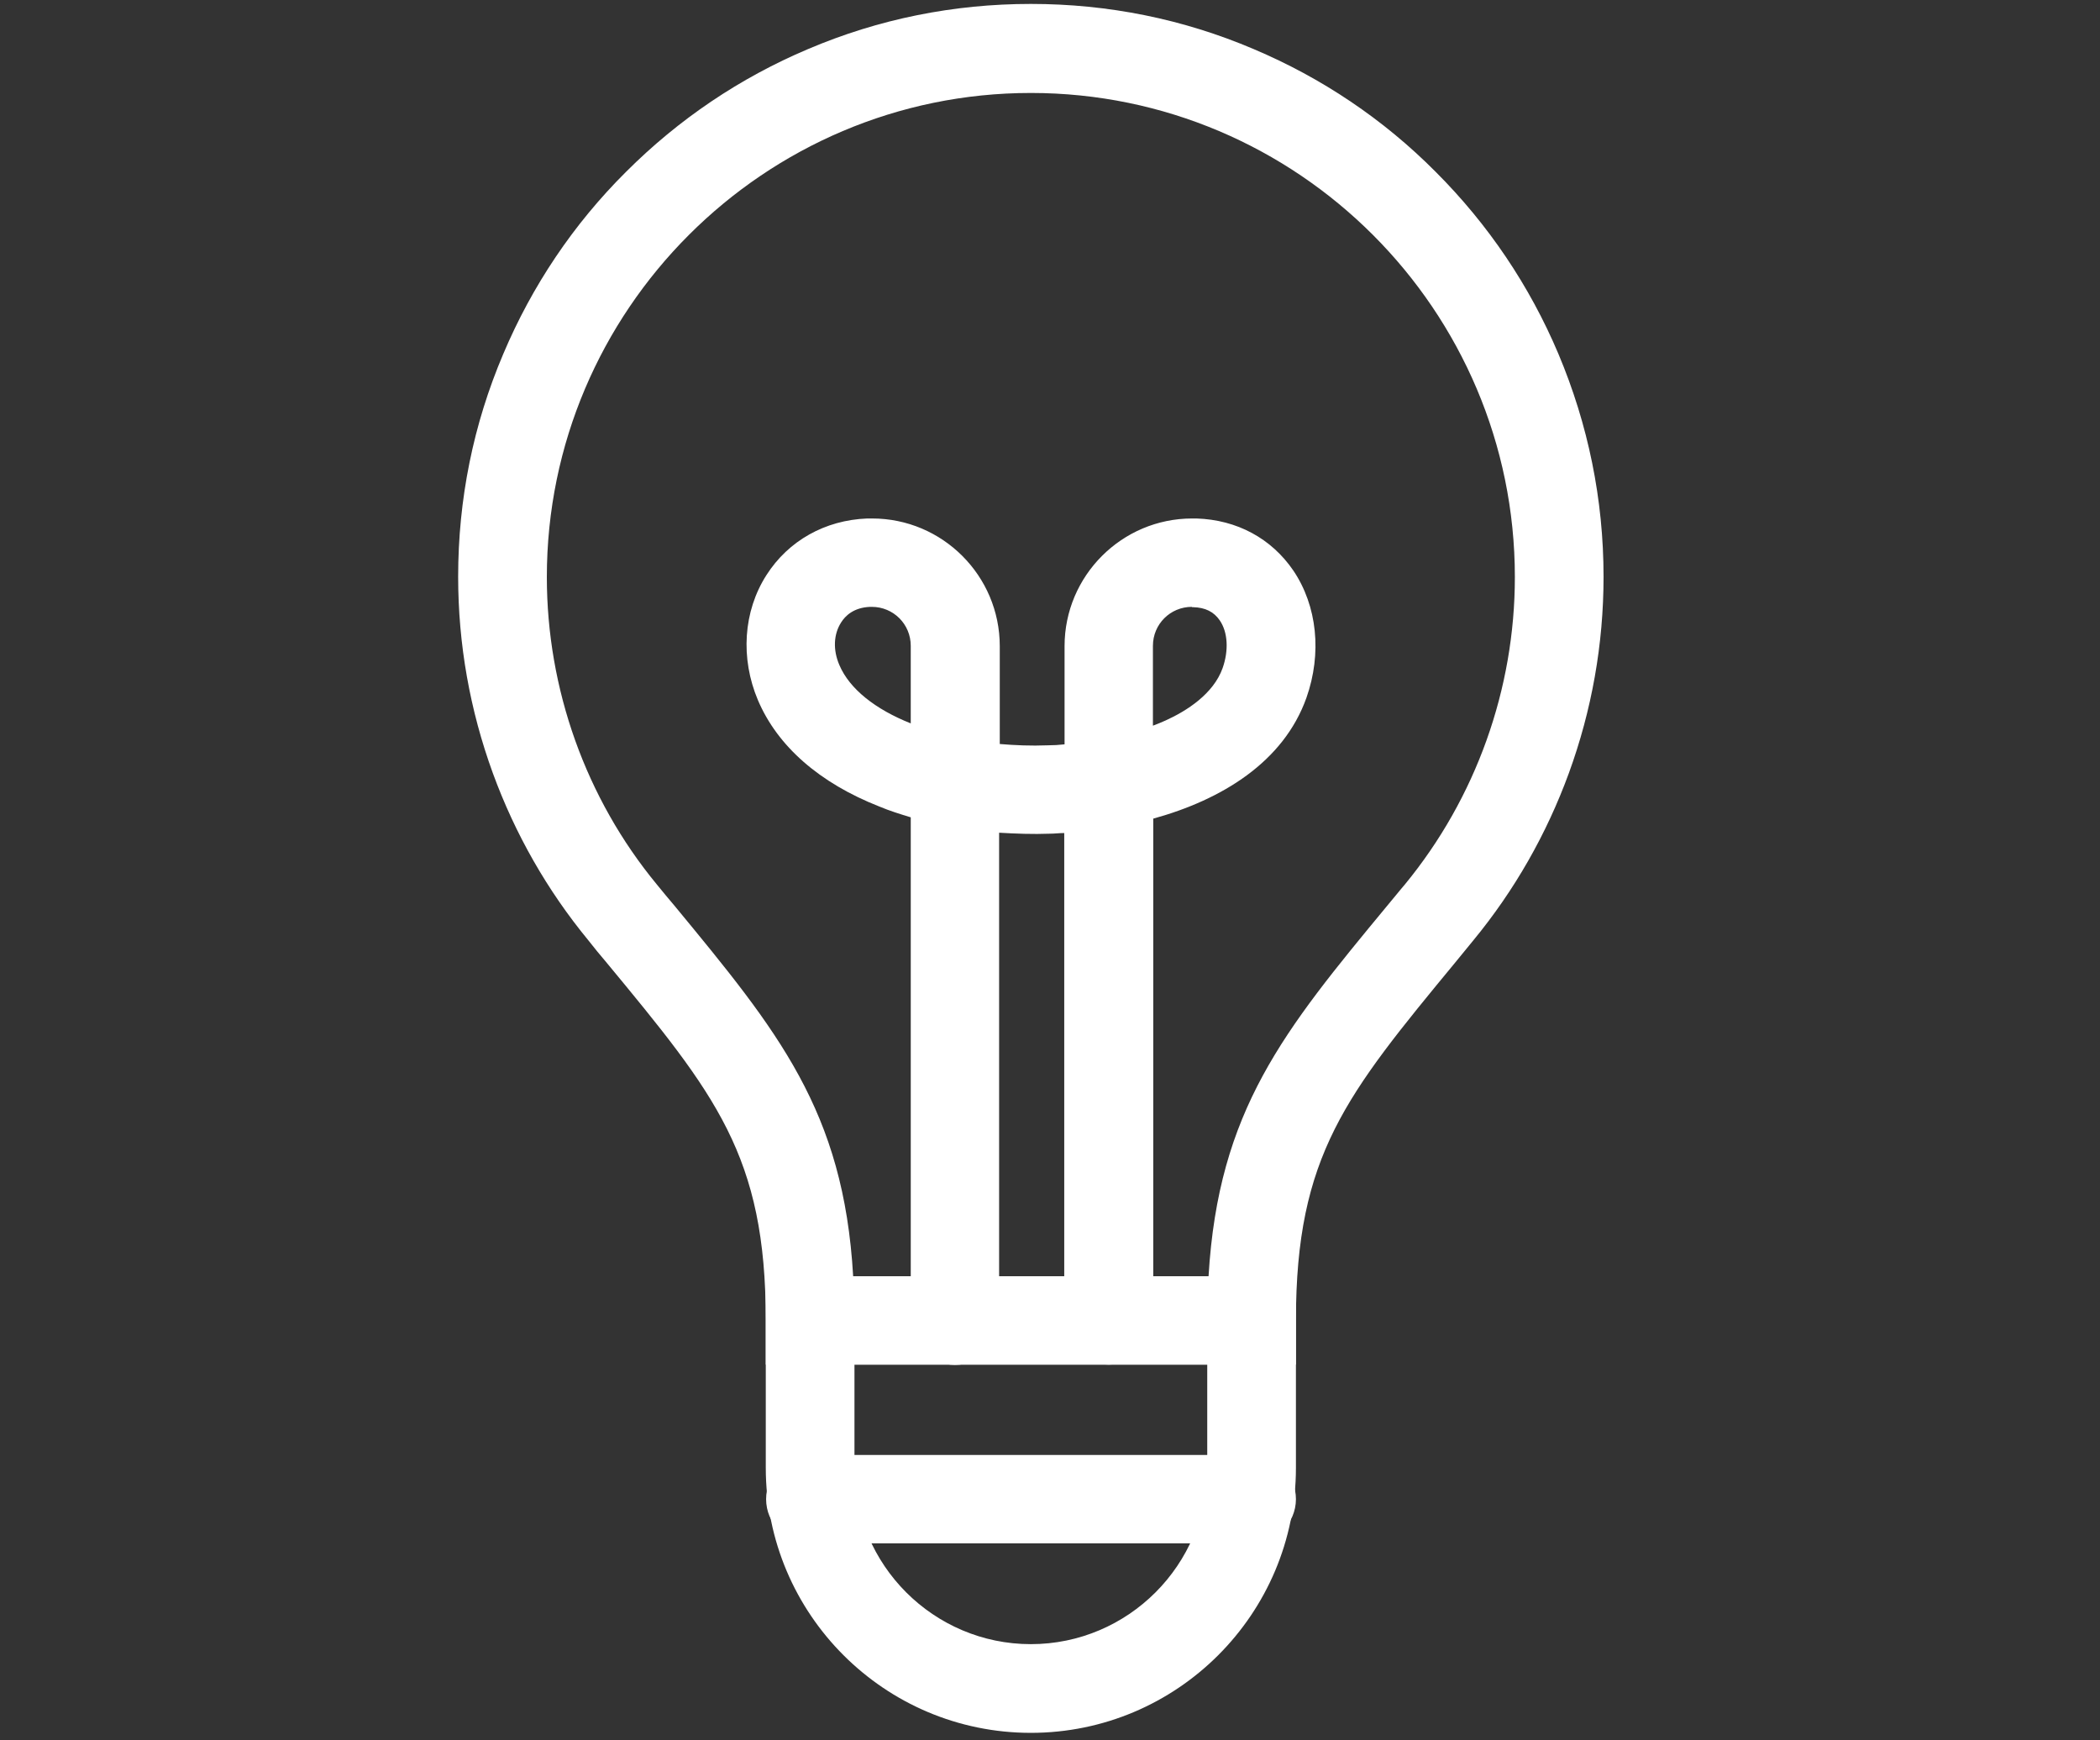
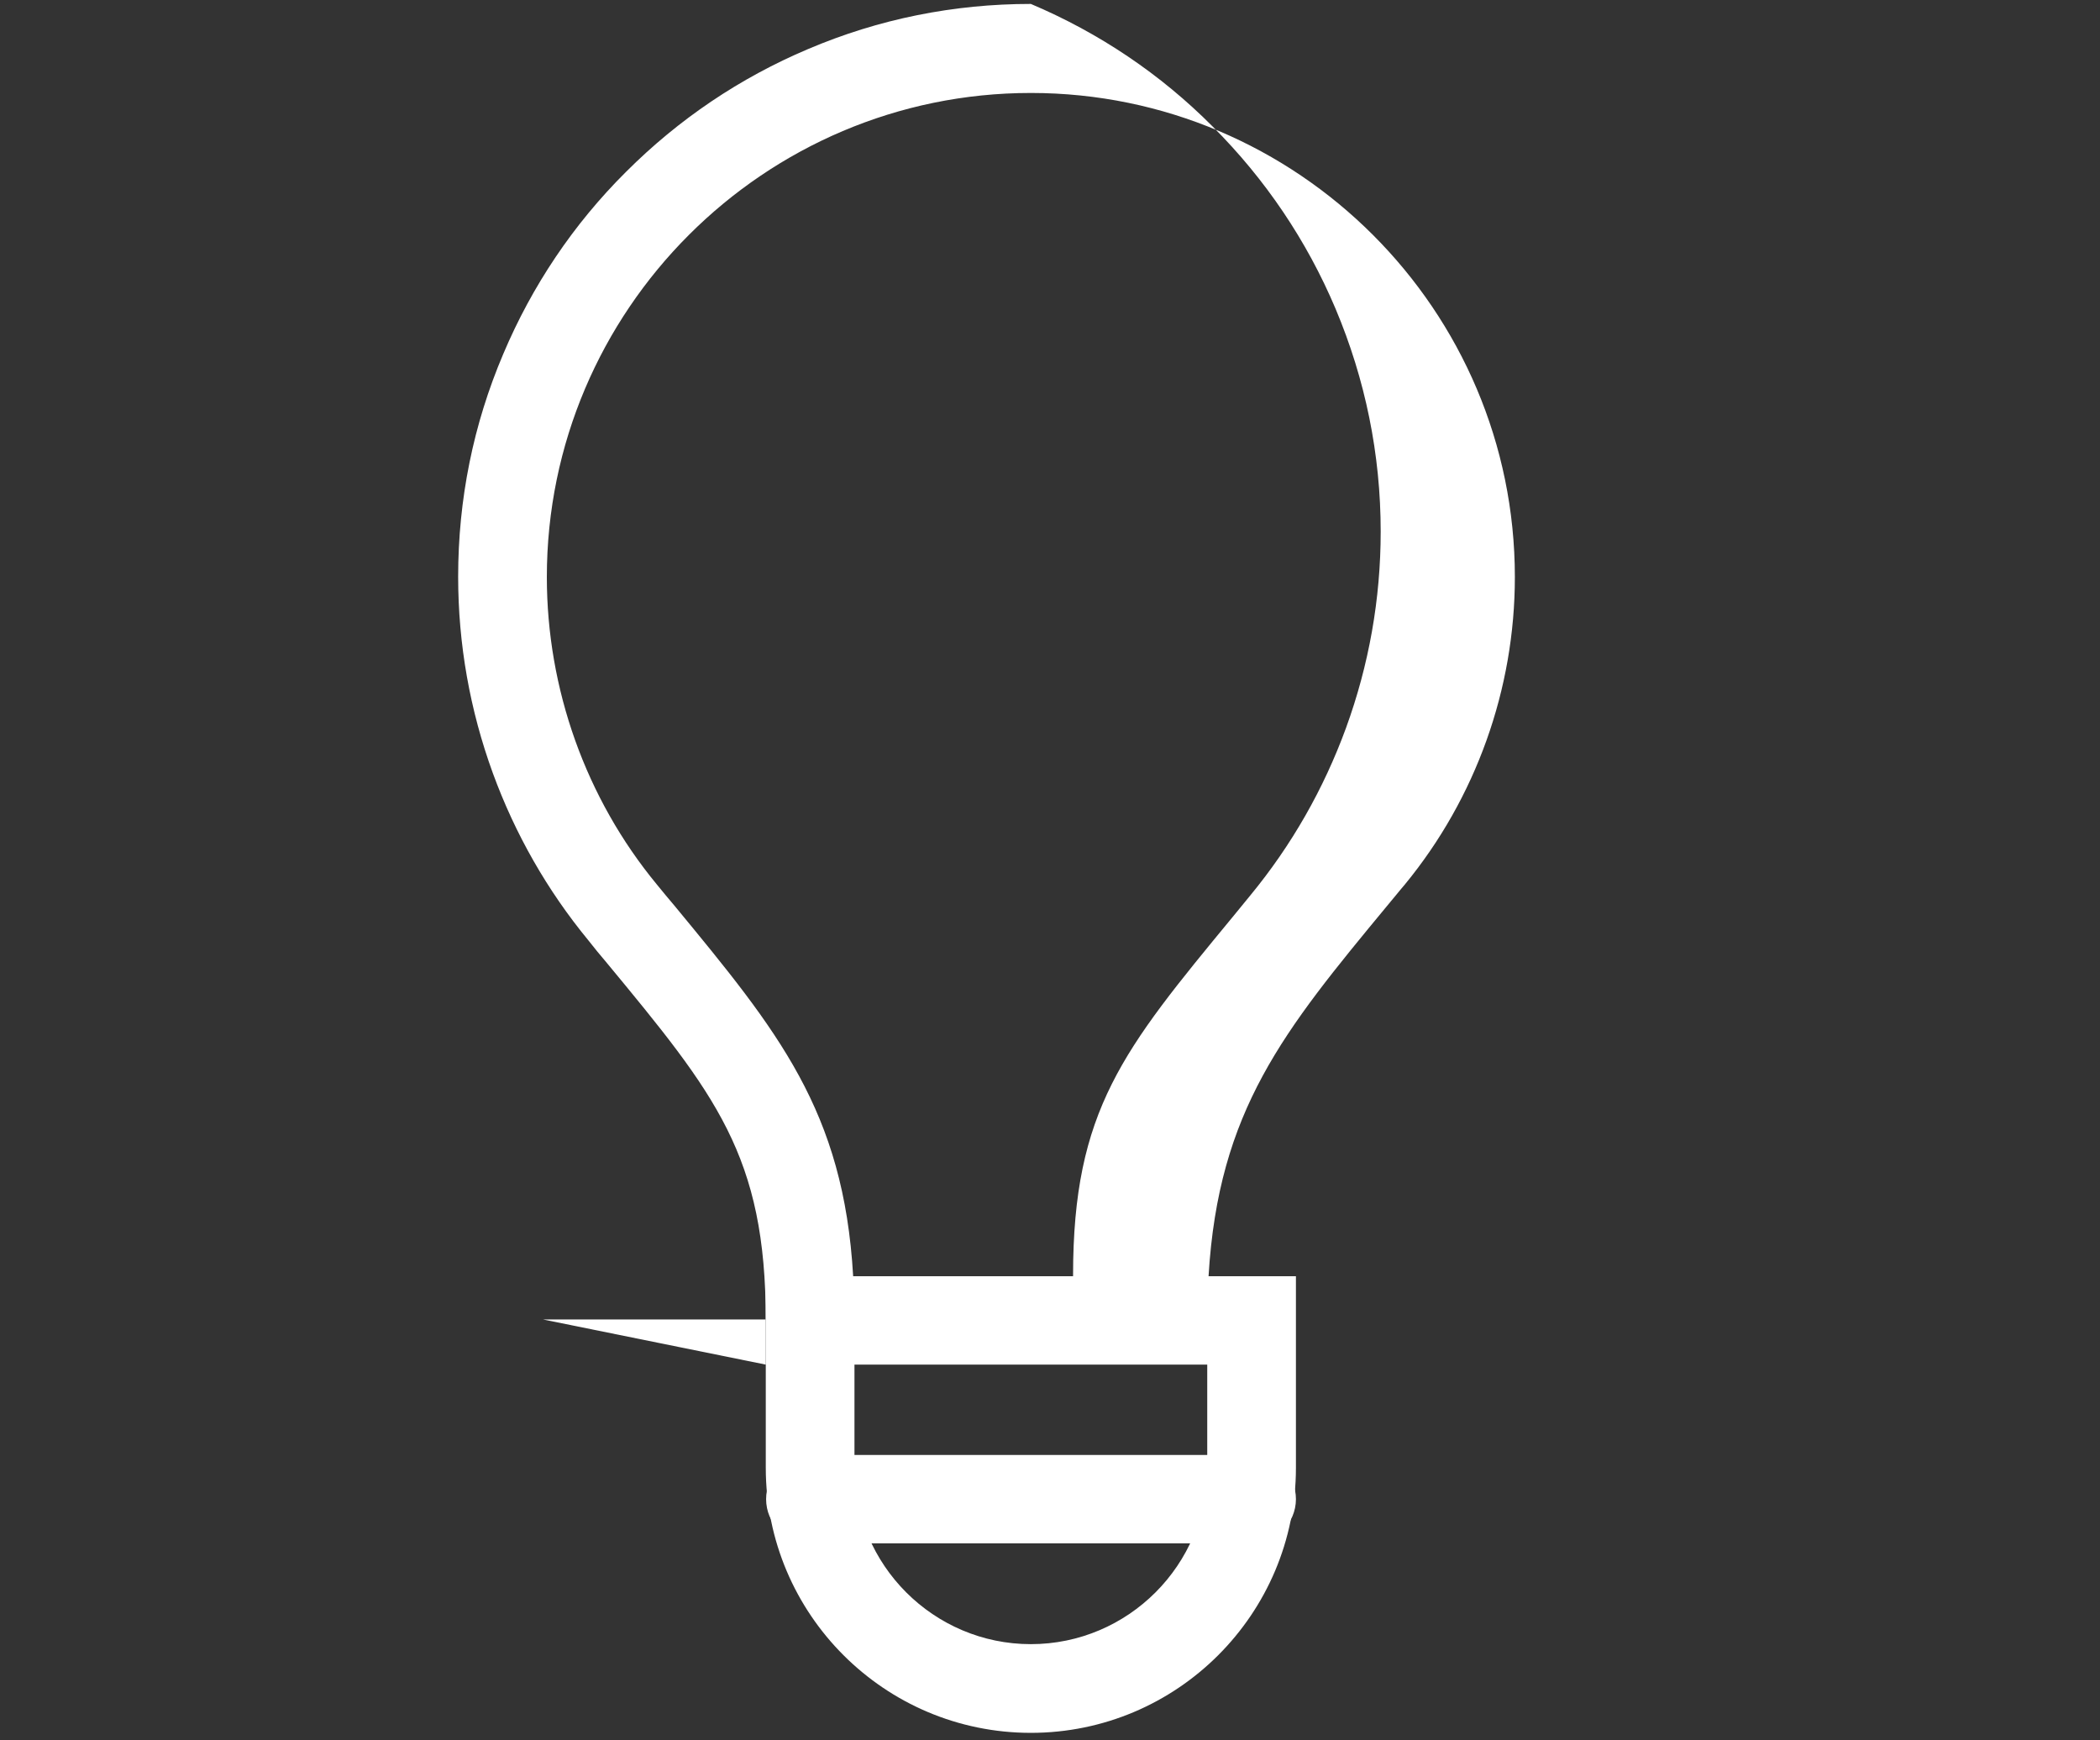
<svg xmlns="http://www.w3.org/2000/svg" id="Tipps" viewBox="0 0 64.17 53.16">
  <rect x="0" y="0" width="64.17" height="53.16" fill="#333333" stroke="none" />
  <defs>
    <style>
      .cls-1 {
        fill: #fff;
      }
    </style>
  </defs>
  <g>
-     <path class="cls-1" d="M23.4,41.69v-1.35c0-5.04-1.53-6.9-4.88-10.95-.18-.21-.36-.43-.54-.66-1.26-1.53-2.24-3.25-2.92-5.11-.7-1.92-1.06-3.94-1.06-6,0-2.36.46-4.65,1.38-6.81.88-2.08,2.14-3.96,3.75-5.56,1.61-1.61,3.48-2.87,5.56-3.75C26.85.58,29.14.12,31.5.12s4.65.46,6.81,1.38c2.08.88,3.96,2.14,5.56,3.75,1.61,1.61,2.87,3.48,3.75,5.56.91,2.16,1.38,4.45,1.38,6.81,0,2.06-.36,4.08-1.06,6-.68,1.86-1.66,3.58-2.92,5.11-.18.22-.36.44-.54.66-3.35,4.06-4.88,5.91-4.88,10.95v1.35h-16.2ZM26.11,40.34h0,0ZM26.07,38.99h10.86c.3-5.07,2.3-7.5,5.46-11.32.18-.21.35-.43.54-.65,2.17-2.64,3.36-5.97,3.36-9.39,0-8.16-6.64-14.79-14.79-14.79s-14.79,6.64-14.79,14.79c0,3.42,1.19,6.76,3.36,9.39.18.22.36.44.54.65,3.16,3.83,5.17,6.26,5.46,11.32Z" />
+     <path class="cls-1" d="M23.4,41.69v-1.35c0-5.04-1.53-6.9-4.88-10.95-.18-.21-.36-.43-.54-.66-1.26-1.53-2.24-3.25-2.92-5.11-.7-1.92-1.06-3.94-1.06-6,0-2.36.46-4.65,1.38-6.81.88-2.08,2.14-3.96,3.75-5.56,1.61-1.61,3.48-2.87,5.56-3.75C26.85.58,29.14.12,31.5.12c2.08.88,3.96,2.14,5.56,3.75,1.61,1.61,2.87,3.48,3.75,5.56.91,2.16,1.38,4.45,1.38,6.81,0,2.06-.36,4.08-1.06,6-.68,1.86-1.66,3.58-2.92,5.11-.18.22-.36.44-.54.66-3.35,4.06-4.88,5.91-4.88,10.95v1.35h-16.2ZM26.11,40.34h0,0ZM26.07,38.99h10.86c.3-5.07,2.3-7.5,5.46-11.32.18-.21.35-.43.54-.65,2.17-2.64,3.36-5.97,3.36-9.39,0-8.16-6.64-14.79-14.79-14.79s-14.79,6.64-14.79,14.79c0,3.42,1.19,6.76,3.36,9.39.18.22.36.44.54.65,3.16,3.83,5.17,6.26,5.46,11.32Z" />
    <path class="cls-1" d="M31.5,52.94c-4.47,0-8.1-3.63-8.1-8.1v-5.85h16.2v5.85c0,4.47-3.63,8.1-8.1,8.1ZM26.11,41.69v3.15c0,2.97,2.42,5.39,5.39,5.39s5.39-2.42,5.39-5.39v-3.15h-10.78Z" />
    <path class="cls-1" d="M38.25,47.15h-13.49c-.75,0-1.35-.61-1.35-1.35s.61-1.35,1.35-1.35h13.49c.75,0,1.35.61,1.35,1.35s-.61,1.35-1.35,1.35Z" />
  </g>
-   <path class="cls-1" d="M33.87,41.69c-.75,0-1.35-.61-1.35-1.35v-14.89c-.15,0-.3.02-.44.02-.52.02-1.04,0-1.55-.03v14.91c0,.75-.61,1.35-1.35,1.35s-1.35-.61-1.35-1.35v-15.38c-.33-.1-.65-.2-.96-.33-1.83-.72-3.11-1.84-3.71-3.25-.54-1.28-.45-2.71.26-3.82.67-1.05,1.79-1.68,3.08-1.73.05,0,.1,0,.15,0,2.15,0,3.9,1.75,3.9,3.9v2.99c.47.04.96.06,1.46.04.18,0,.35-.01.52-.03v-3c0-2.15,1.75-3.9,3.9-3.9.04,0,.09,0,.13,0,1.24.04,2.29.61,2.96,1.59.73,1.08.88,2.53.4,3.89-.7,1.96-2.58,3.11-4.68,3.69v15.33c0,.75-.61,1.35-1.35,1.35ZM36.42,18.54c-.66,0-1.19.53-1.19,1.19v2.44c.13-.05.26-.1.39-.16.64-.29,1.46-.81,1.74-1.6.19-.54.16-1.1-.09-1.46-.18-.26-.44-.39-.81-.4-.01,0-.03,0-.04,0ZM26.64,18.54s-.03,0-.05,0c-.5.02-.76.27-.89.48-.23.36-.25.84-.05,1.3.31.73,1.1,1.35,2.18,1.78v-2.37c0-.66-.53-1.19-1.19-1.19Z" />
</svg>